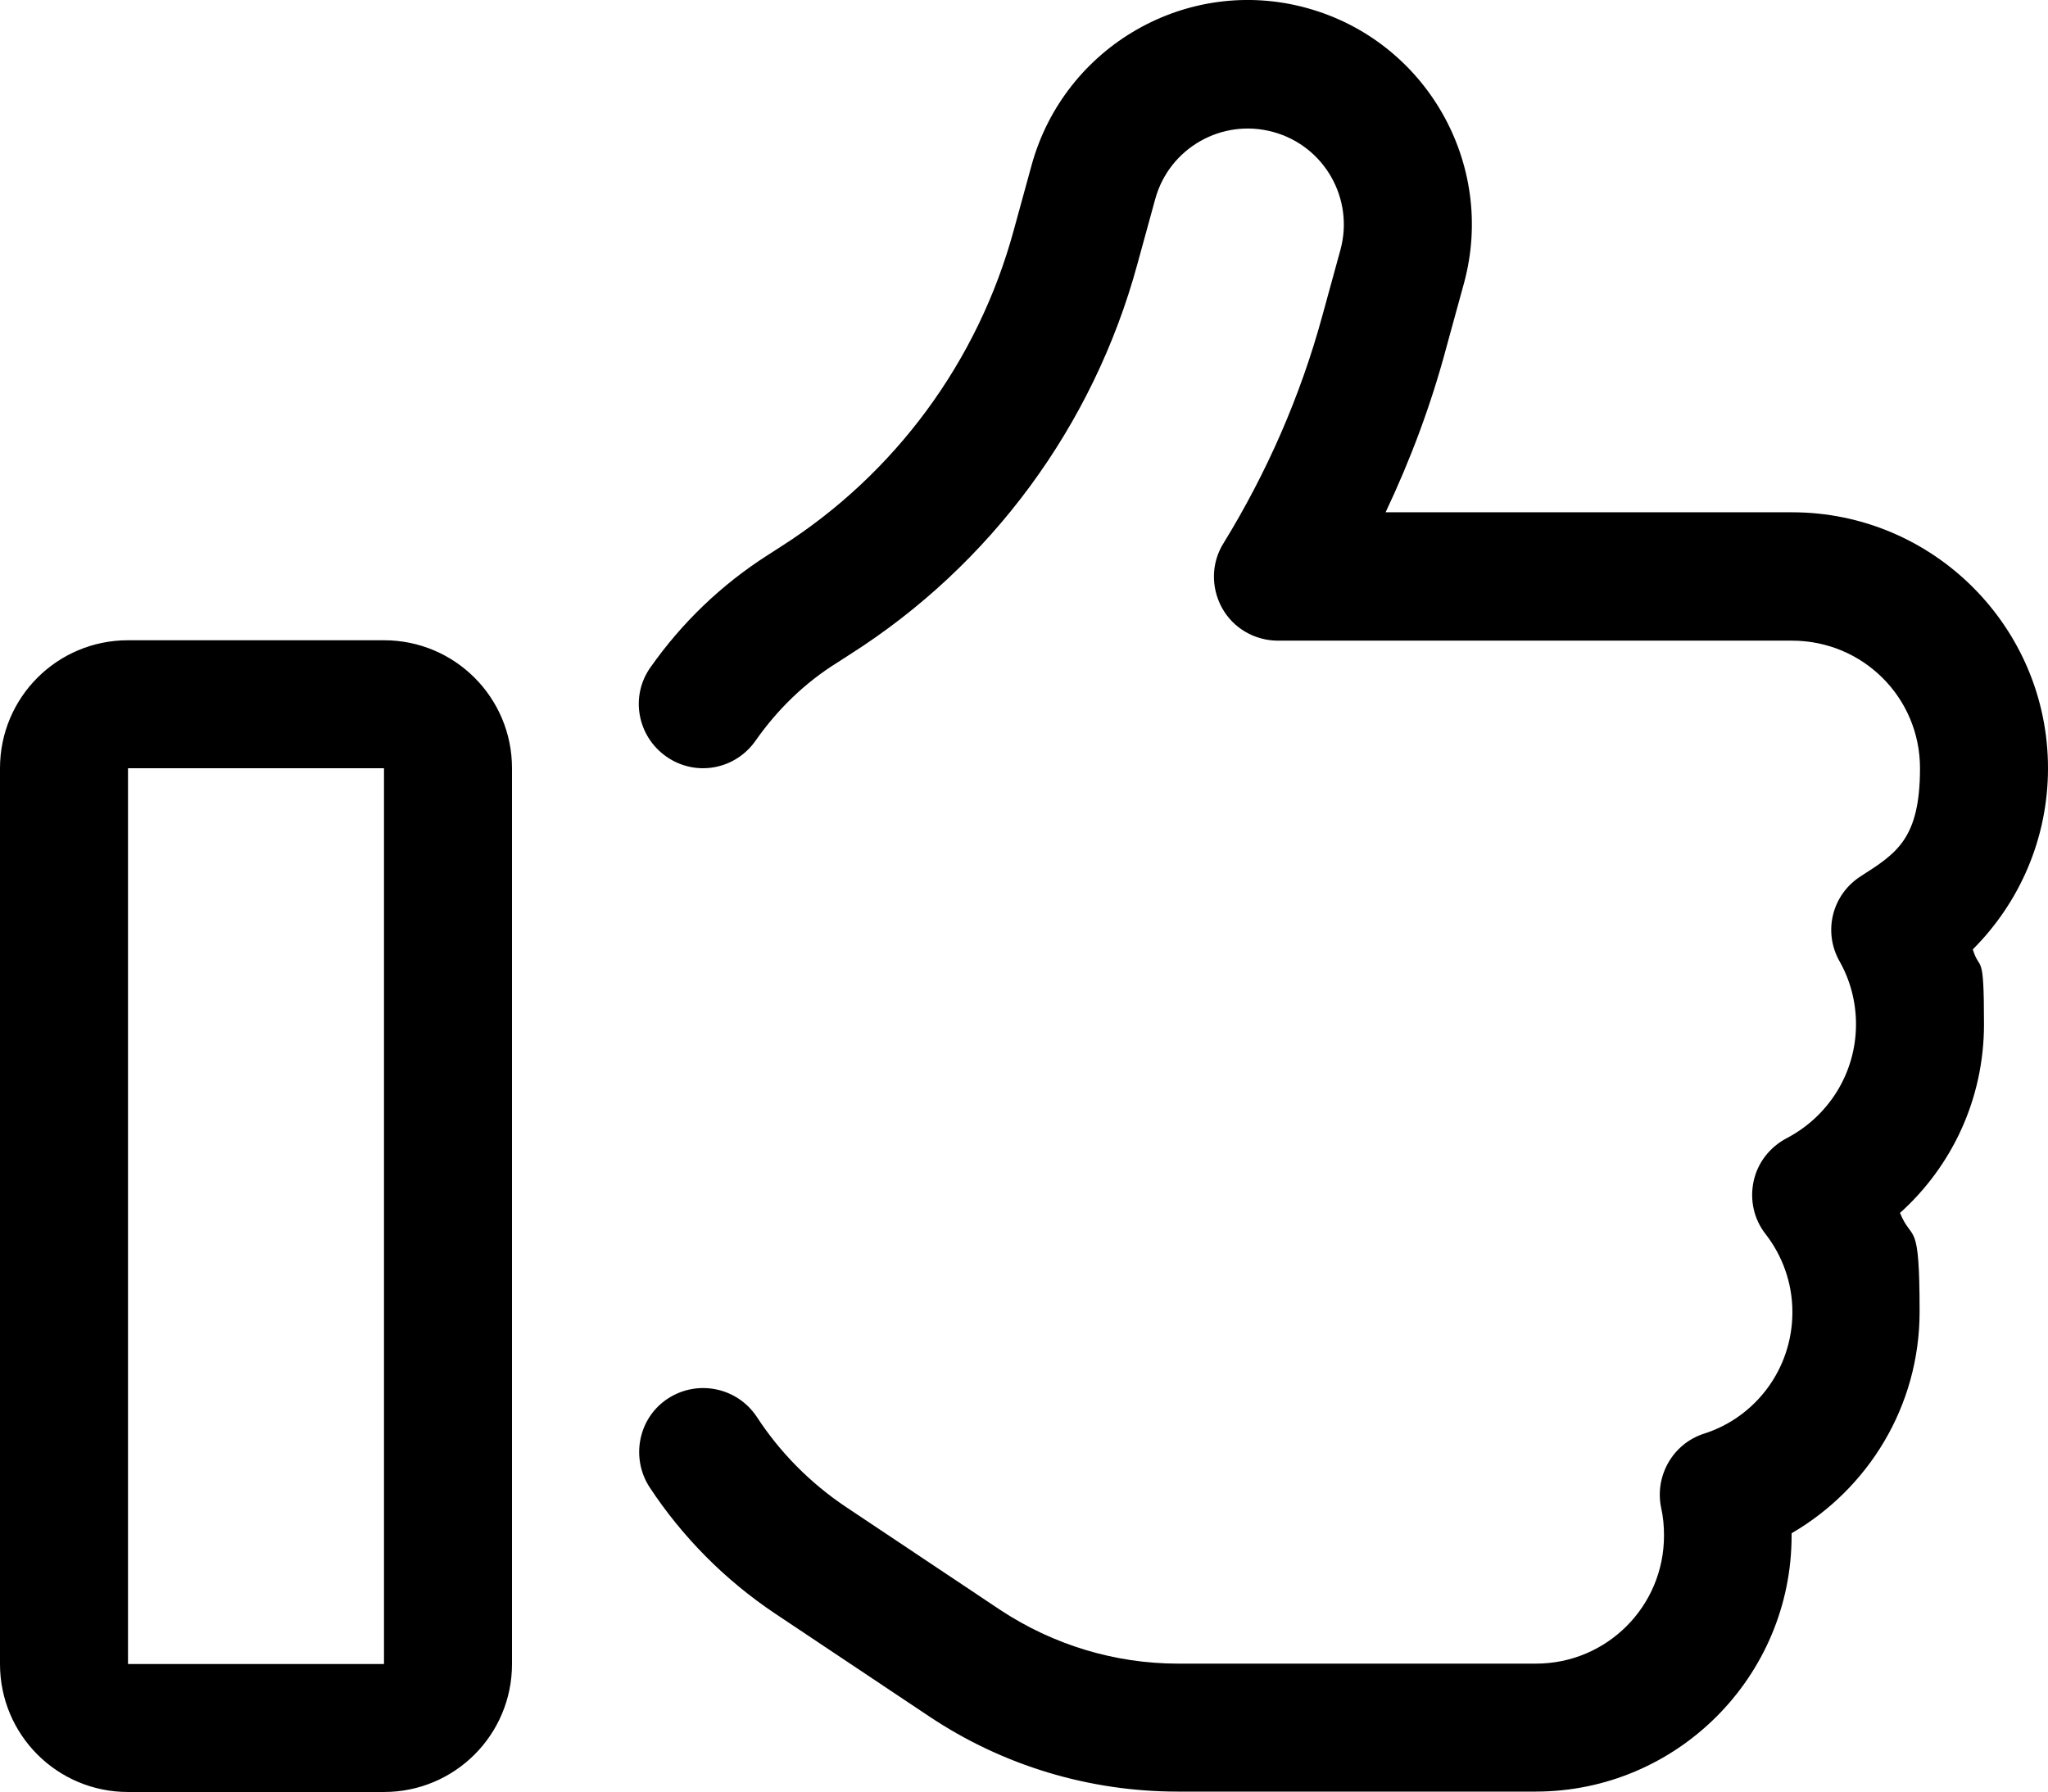
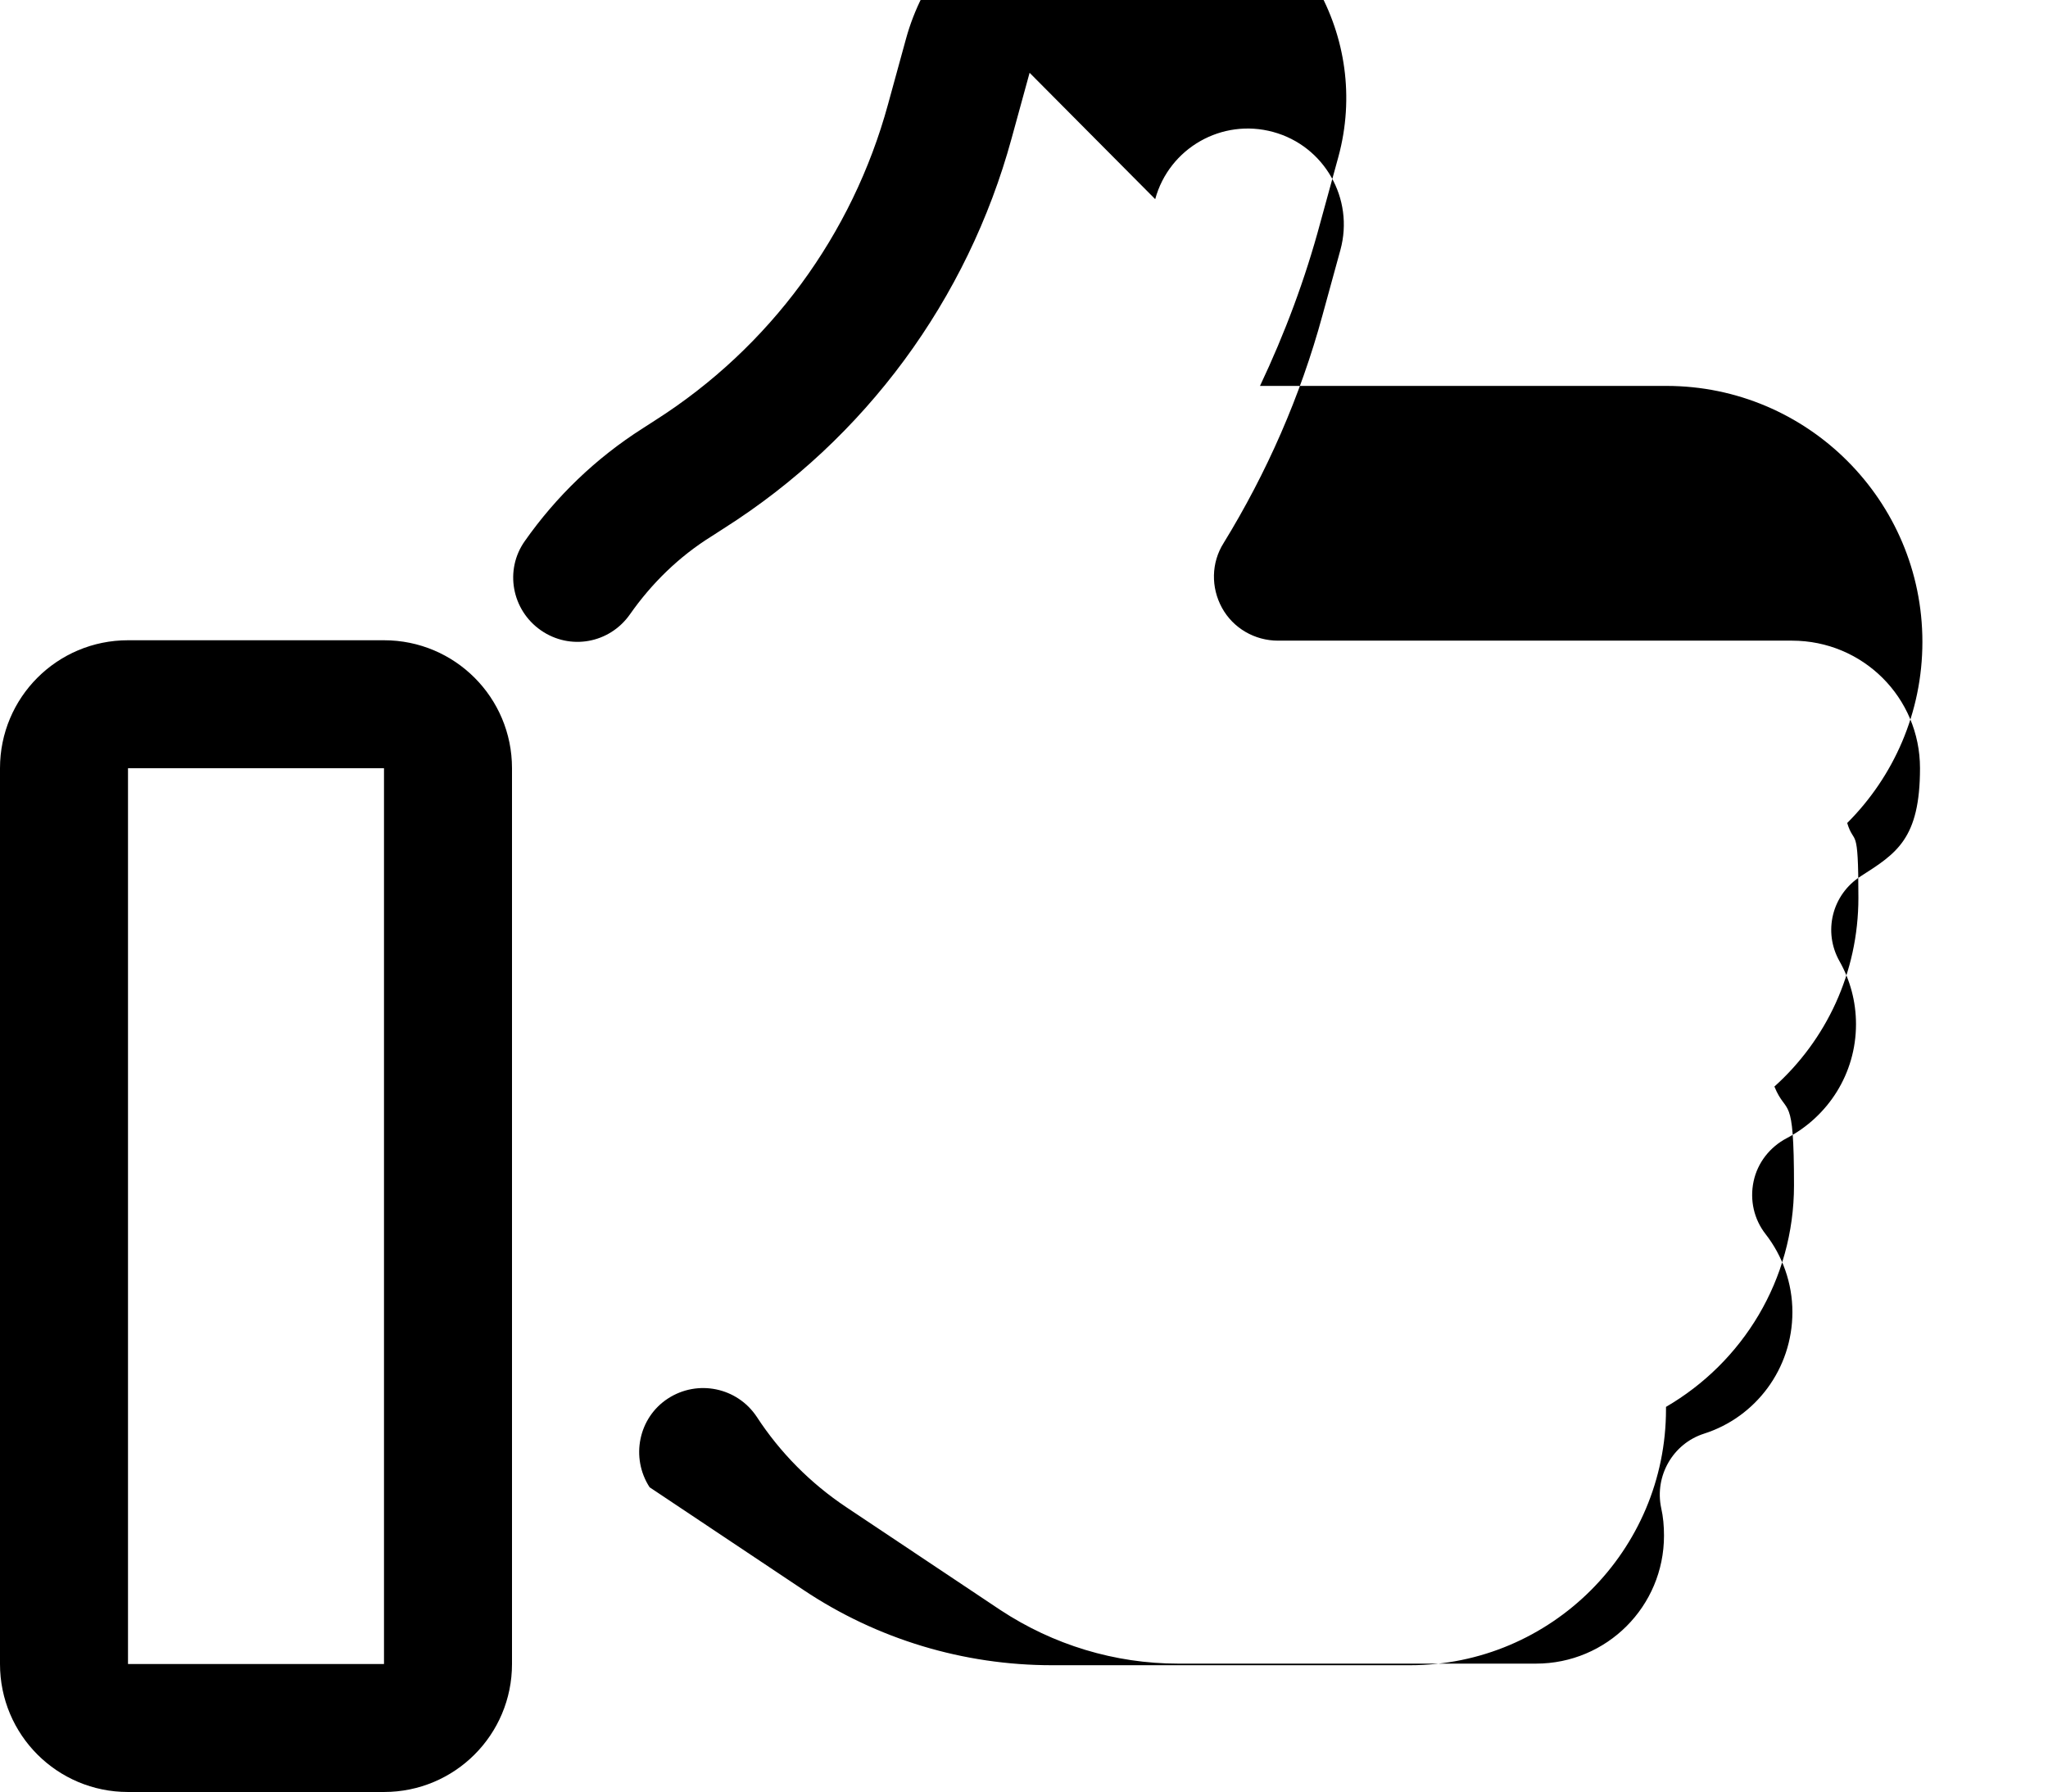
<svg xmlns="http://www.w3.org/2000/svg" id="Layer_1" data-name="Layer 1" version="1.1" viewBox="0 0 512 448.1">
  <defs>
    <style>
      .cls-1 {
        fill: #000;
        stroke-width: 0px;
      }
    </style>
  </defs>
-   <path class="cls-1" d="M288.8,49.8c3.5-12.8,16.7-20.3,29.5-16.8,12.8,3.5,20.3,16.7,16.8,29.5l-4.5,16.4c-5.5,20.2-13.9,39.3-24.7,56.9-3.1,4.9-3.2,11.1-.4,16.2s8.2,8.2,14,8.2h128.5c17.7,0,32,14.2,32,31.9s-5.9,21.3-14.8,27c-7.2,4.6-9.5,13.9-5.3,21.3,2.6,4.6,4.1,10,4.1,15.7,0,12.4-7,23.1-17.3,28.5-4.2,2.2-7.3,6.1-8.3,10.8s.1,9.5,3,13.2c4.2,5.4,6.7,12.2,6.7,19.5,0,14.2-9.2,26.3-22.1,30.4-7.8,2.5-12.4,10.6-10.7,18.6.5,2.2.7,4.5.7,6.9,0,17.7-14.3,32-32,32h-89.5c-15.8,0-31.2-4.7-44.4-13.4l-38.5-25.7c-9-6-16.6-13.7-22.4-22.6-4.9-7.4-14.8-9.4-22.2-4.6s-9.4,14.8-4.6,22.2c8.1,12.3,18.7,23.1,31.4,31.6l38.5,25.7c18.4,12.3,40,18.8,62.1,18.8h89.5c35.3,0,64-28.7,64-64v-.6c19.1-11.1,32-31.7,32-55.4s-1.8-17.1-4.9-24.7c12.9-11.6,21-28.4,21-47.2s-1-12.8-2.8-18.7c11.6-11.6,18.8-27.6,18.8-45.3,0-35.3-28.7-64-64-64h-101.6c6.2-13.1,11.3-26.7,15.1-40.9l4.5-16.4c8.1-29.8-9.5-60.6-39.3-68.8s-60.6,9.5-68.8,39.3l-4.5,16.4c-8.9,32.6-29.6,60.8-58.2,79l-3.1,2c-11.8,7.5-21.7,17.1-29.5,28.2-5.1,7.2-3.3,17.2,4,22.3s17.2,3.3,22.3-4c5.4-7.7,12.2-14.4,20.4-19.5l3.1-2c35.3-22.4,60.9-57.2,71.9-97.5l4.5-16.4h0ZM32,192.1h64v224H32v-224ZM0,192.1v224c0,17.7,14.3,32,32,32h64c17.7,0,32-14.3,32-32v-224c0-17.7-14.3-32-32-32H32c-17.7,0-32,14.3-32,32Z" />
+   <path class="cls-1" d="M288.8,49.8c3.5-12.8,16.7-20.3,29.5-16.8,12.8,3.5,20.3,16.7,16.8,29.5l-4.5,16.4c-5.5,20.2-13.9,39.3-24.7,56.9-3.1,4.9-3.2,11.1-.4,16.2s8.2,8.2,14,8.2h128.5c17.7,0,32,14.2,32,31.9s-5.9,21.3-14.8,27c-7.2,4.6-9.5,13.9-5.3,21.3,2.6,4.6,4.1,10,4.1,15.7,0,12.4-7,23.1-17.3,28.5-4.2,2.2-7.3,6.1-8.3,10.8s.1,9.5,3,13.2c4.2,5.4,6.7,12.2,6.7,19.5,0,14.2-9.2,26.3-22.1,30.4-7.8,2.5-12.4,10.6-10.7,18.6.5,2.2.7,4.5.7,6.9,0,17.7-14.3,32-32,32h-89.5c-15.8,0-31.2-4.7-44.4-13.4l-38.5-25.7c-9-6-16.6-13.7-22.4-22.6-4.9-7.4-14.8-9.4-22.2-4.6s-9.4,14.8-4.6,22.2l38.5,25.7c18.4,12.3,40,18.8,62.1,18.8h89.5c35.3,0,64-28.7,64-64v-.6c19.1-11.1,32-31.7,32-55.4s-1.8-17.1-4.9-24.7c12.9-11.6,21-28.4,21-47.2s-1-12.8-2.8-18.7c11.6-11.6,18.8-27.6,18.8-45.3,0-35.3-28.7-64-64-64h-101.6c6.2-13.1,11.3-26.7,15.1-40.9l4.5-16.4c8.1-29.8-9.5-60.6-39.3-68.8s-60.6,9.5-68.8,39.3l-4.5,16.4c-8.9,32.6-29.6,60.8-58.2,79l-3.1,2c-11.8,7.5-21.7,17.1-29.5,28.2-5.1,7.2-3.3,17.2,4,22.3s17.2,3.3,22.3-4c5.4-7.7,12.2-14.4,20.4-19.5l3.1-2c35.3-22.4,60.9-57.2,71.9-97.5l4.5-16.4h0ZM32,192.1h64v224H32v-224ZM0,192.1v224c0,17.7,14.3,32,32,32h64c17.7,0,32-14.3,32-32v-224c0-17.7-14.3-32-32-32H32c-17.7,0-32,14.3-32,32Z" />
</svg>